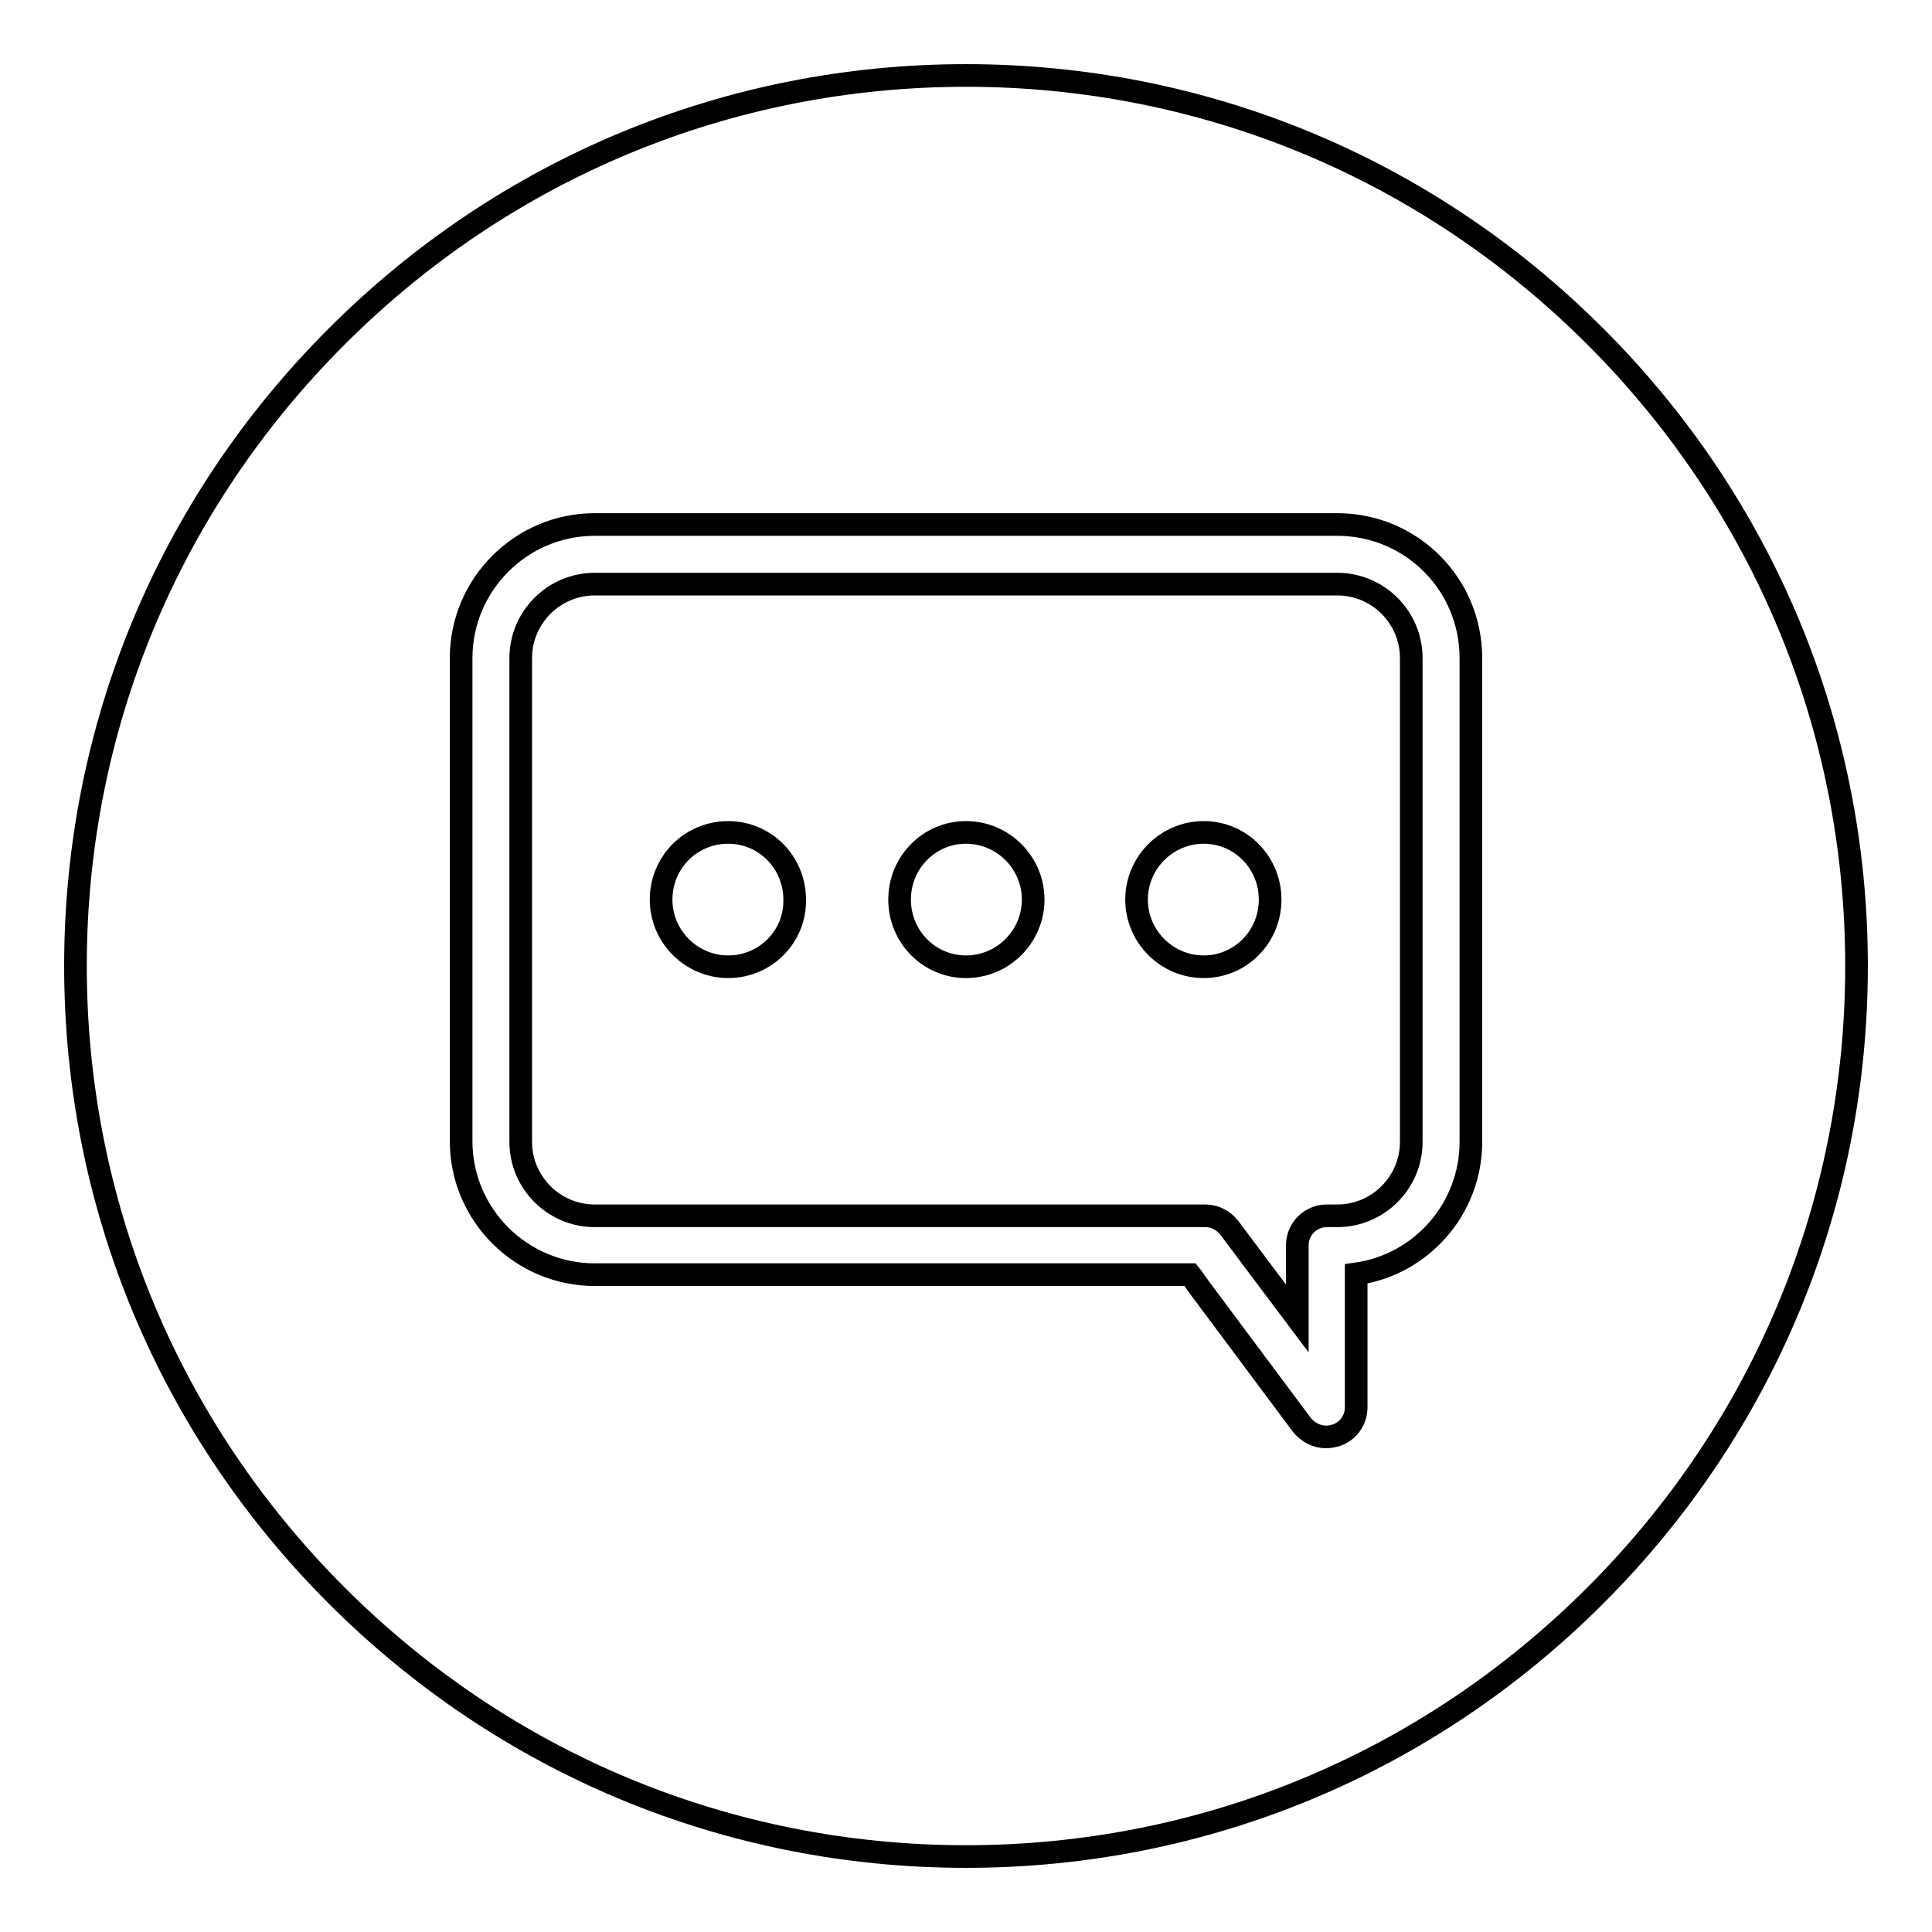
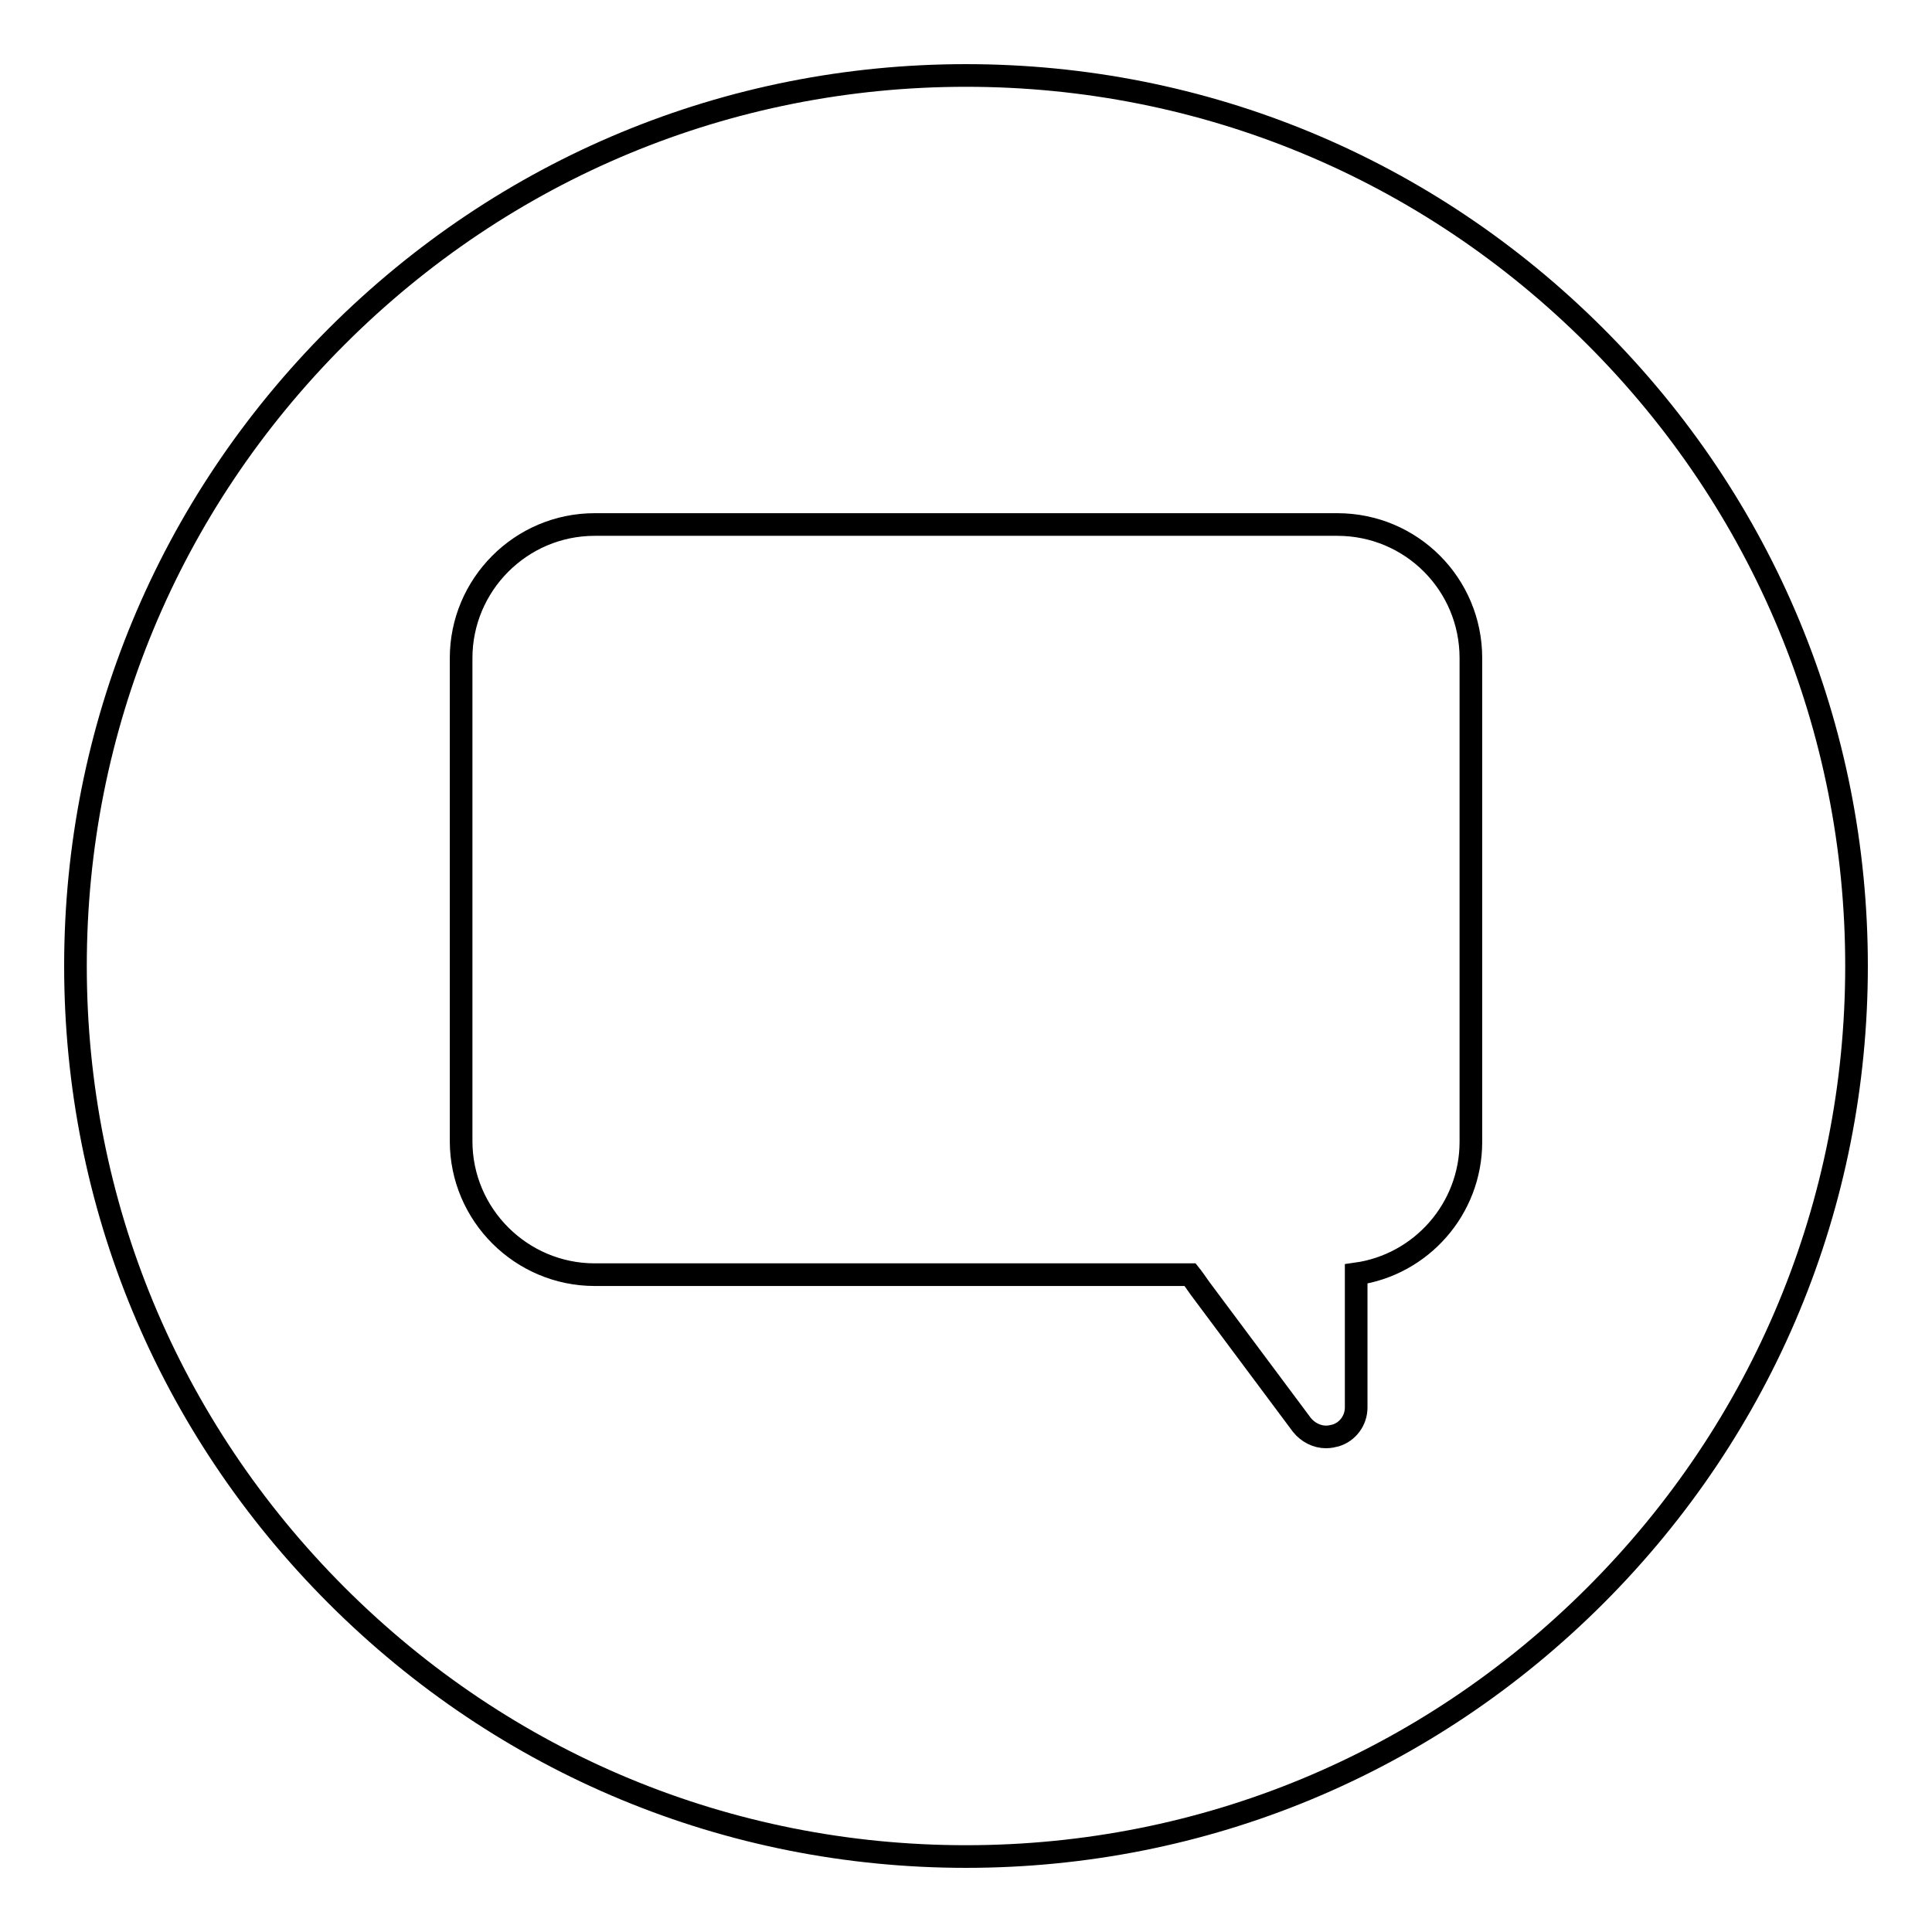
<svg xmlns="http://www.w3.org/2000/svg" version="1.1" x="0px" y="0px" viewBox="0 0 256 256" enable-background="new 0 0 256 256" xml:space="preserve">
  <g>
    <g>
      <path stroke-width="3" fill-opacity="0" stroke="#000000" d="M211.4,44.6C189.1,22.3,159.5,10,128,10c-31.5,0-61.1,12.3-83.4,34.6C22.3,66.9,10,96.5,10,128c0,31.5,12.3,61.1,34.6,83.4C66.9,233.7,96.5,246,128,246c31.5,0,61.1-12.3,83.4-34.6c22.3-22.3,34.6-51.9,34.6-83.4C246,96.5,233.7,66.9,211.4,44.6z M194.9,151.3c0,8.9-6.6,16.3-15.2,17.5v17.7c0,1.7-1.1,3.2-2.7,3.7c-0.4,0.1-0.8,0.2-1.3,0.2c-1.2,0-2.4-0.6-3.2-1.6L159,170.7c-0.5-0.7-0.9-1.3-1.3-1.8H78.8c-9.7,0-17.7-7.9-17.7-17.7V87.2c0-9.7,7.9-17.7,17.7-17.7h98.4c9.8,0,17.7,7.9,17.7,17.7V151.3L194.9,151.3z" />
-       <path stroke-width="3" fill-opacity="0" stroke="#000000" d="M177.2,77.4H78.8c-5.4,0-9.8,4.4-9.8,9.8v64.1c0,5.4,4.4,9.8,9.8,9.8h80.9c1.3,0,2.4,0.6,3.2,1.6c0.2,0.3,4.8,6.4,9,12V165c0-2.2,1.8-3.9,3.9-3.9h1.4c5.4,0,9.8-4.4,9.8-9.8V87.2C187,81.8,182.6,77.4,177.2,77.4z M96.5,128.1c-4.9,0-8.9-4-8.9-8.9c0-4.9,3.9-8.9,8.9-8.9c4.9,0,8.8,4,8.8,8.9C105.4,124.1,101.4,128.1,96.5,128.1z M128,128.1c-4.9,0-8.8-4-8.8-8.9c0-4.9,3.9-8.9,8.8-8.9s8.9,4,8.9,8.9C136.9,124.1,132.9,128.1,128,128.1z M159.5,128.1c-4.9,0-8.9-4-8.9-8.9c0-4.9,4-8.9,8.9-8.9s8.8,4,8.8,8.9C168.3,124.1,164.4,128.1,159.5,128.1z" />
    </g>
  </g>
</svg>